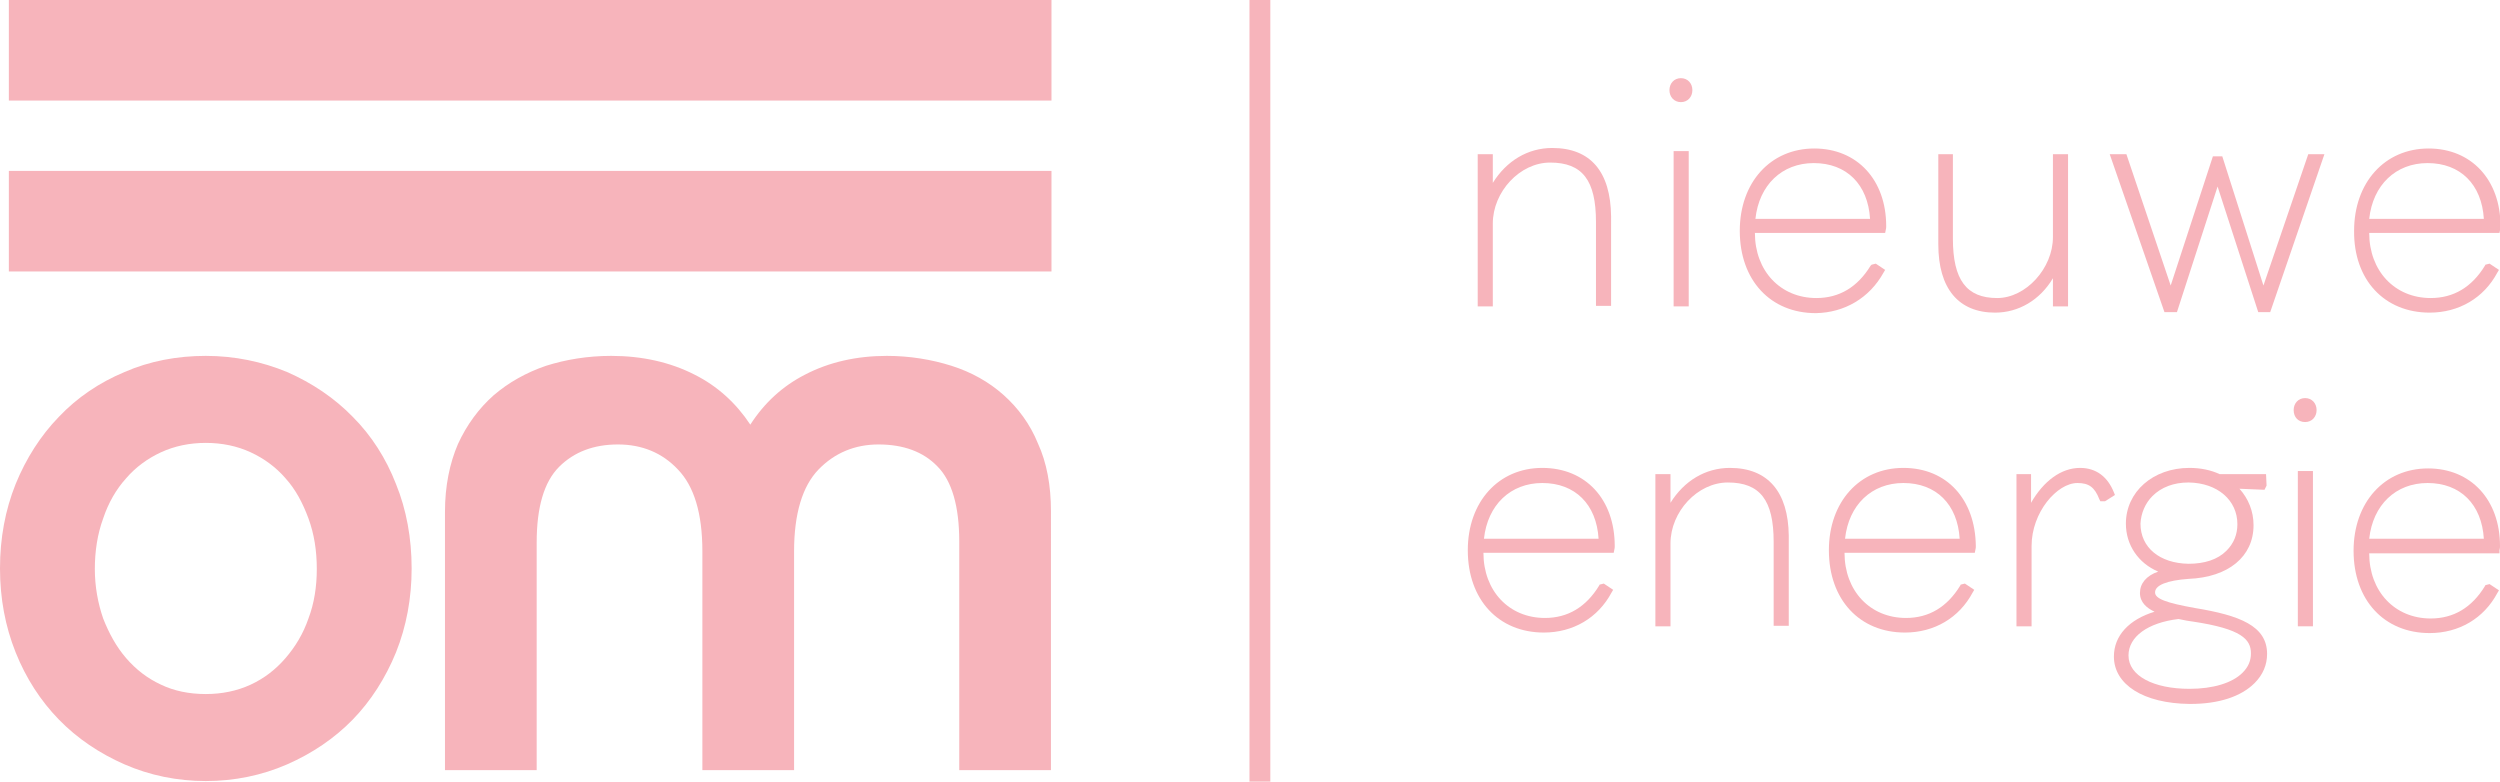
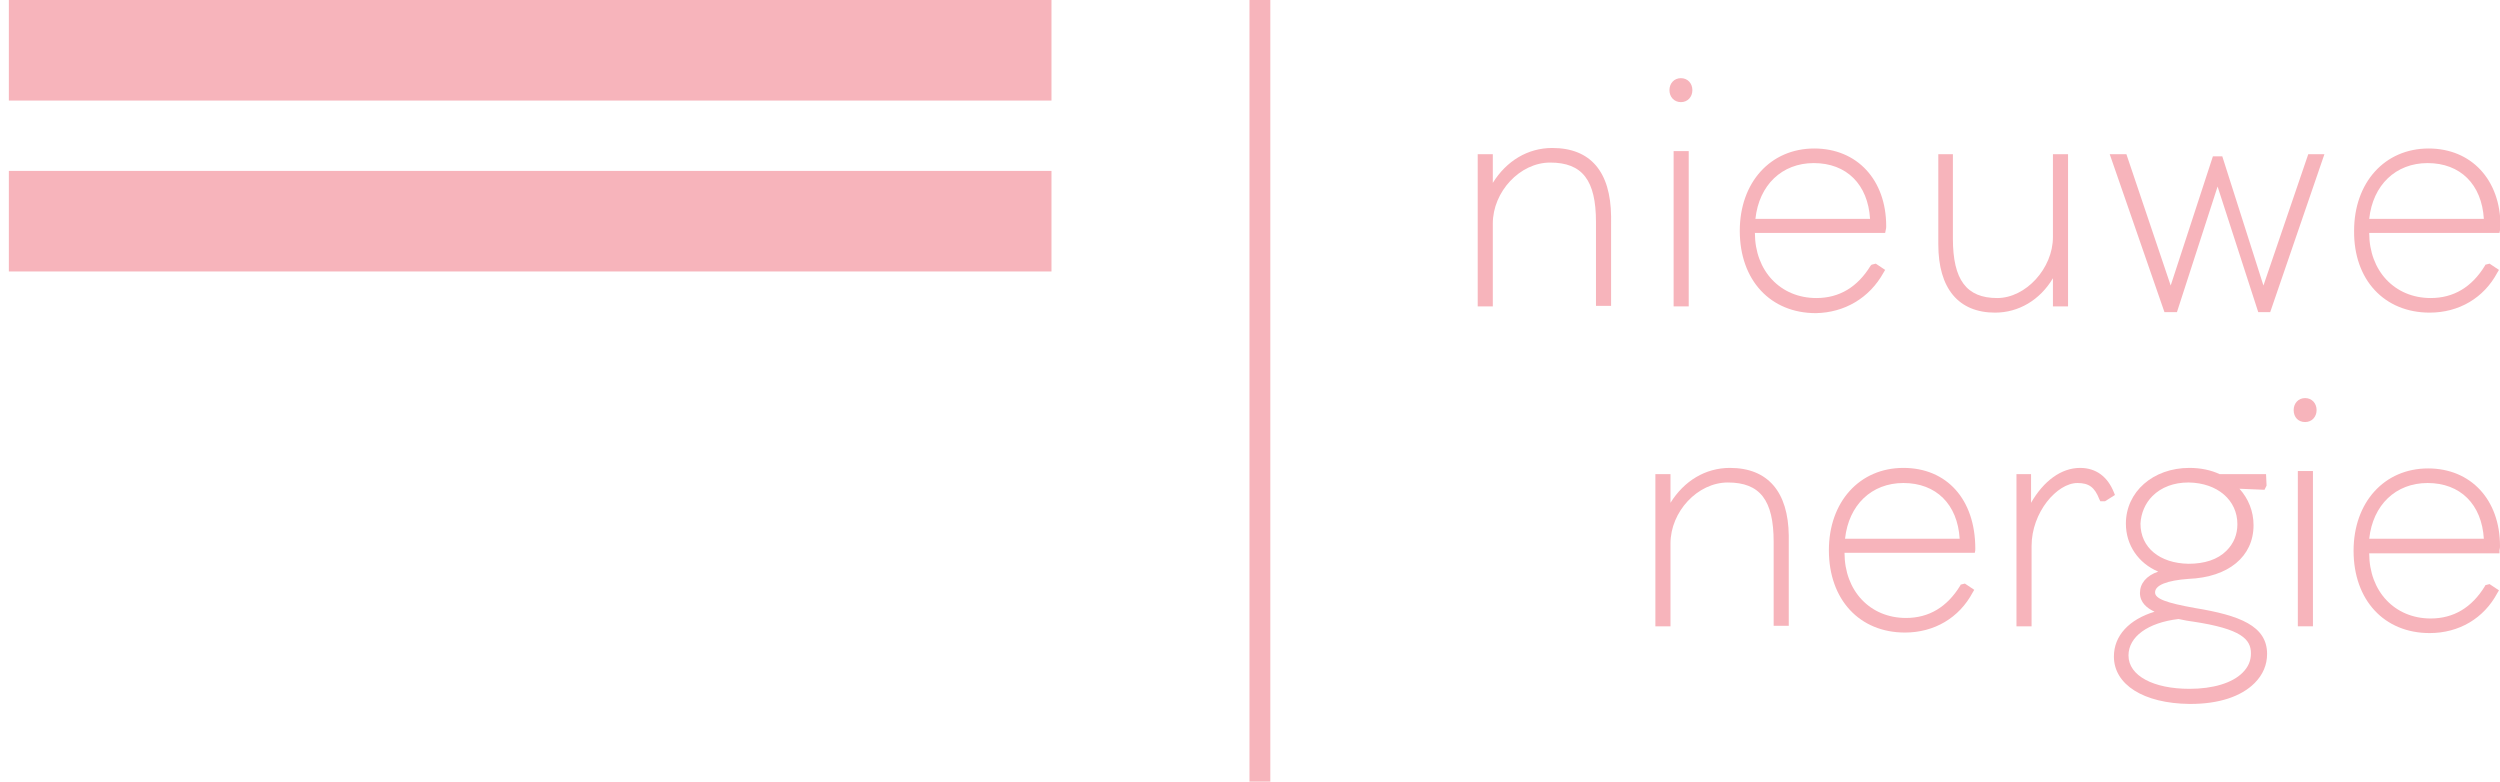
<svg xmlns="http://www.w3.org/2000/svg" version="1.1" id="Laag_1" x="0px" y="0px" viewBox="0 0 479.8 150" style="enable-background:new 0 0 479.8 150;" xml:space="preserve" width="100%" height="100%" preserveAspectRatio="none" fill="#f7b4bb" data-color-group="0">
  <g>
    <g>
      <g>
        <rect x="1.7" width="200.1" height="19.3" />
        <rect x="1.7" y="32.8" width="200.1" height="19.3" />
-         <path d="M67.7,80c-3.5-3.6-7.8-6.5-12.6-8.6c-4.8-2-10.1-3.1-15.6-3.1c-5.5,0-10.8,1-15.6,3.1c-4.8,2-9.1,4.9-12.6,8.6 C7.8,83.6,5,88,3,92.9c-2,5-3,10.4-3,16.2c0,5.7,1,11.1,3,16.1c2,5,4.8,9.3,8.3,12.9c3.5,3.6,7.8,6.5,12.6,8.6 c4.8,2.1,10.1,3.2,15.6,3.2c5.5,0,10.8-1.1,15.6-3.2c4.8-2.1,9.1-5,12.6-8.6c3.5-3.6,6.3-8,8.3-12.9c2-5,3-10.4,3-16.1 c0-5.8-1-11.3-3-16.2C74.1,88,71.3,83.6,67.7,80z M60.8,109.2c0,3.4-0.5,6.6-1.6,9.5c-1,2.9-2.5,5.4-4.4,7.6 c-1.9,2.2-4.1,3.9-6.7,5.1c-2.6,1.2-5.5,1.8-8.6,1.8c-3.2,0-6.1-0.6-8.6-1.8c-2.6-1.2-4.8-2.9-6.7-5.1c-1.9-2.2-3.3-4.8-4.4-7.6 c-1-2.9-1.6-6.1-1.6-9.5c0-3.4,0.5-6.7,1.6-9.7c1-3,2.5-5.6,4.4-7.7c1.8-2.1,4.1-3.8,6.7-5c2.6-1.2,5.5-1.8,8.6-1.8 c3.1,0,6,0.6,8.6,1.8c2.6,1.2,4.9,2.9,6.7,5c1.9,2.1,3.3,4.7,4.4,7.7C60.3,102.5,60.8,105.7,60.8,109.2z" />
-         <path d="M192.6,75.8c-2.8-2.5-6.2-4.4-10-5.6c-3.8-1.2-8-1.9-12.4-1.9c-5.8,0-11.1,1.2-15.7,3.6c-4.3,2.2-7.8,5.4-10.5,9.6 c-2.7-4.1-6.3-7.4-10.7-9.6c-4.7-2.4-10.1-3.6-16-3.6c-4.5,0-8.7,0.7-12.5,1.9c-3.8,1.3-7.2,3.2-10.1,5.7 c-2.8,2.5-5.1,5.6-6.8,9.3c-1.6,3.7-2.5,8.1-2.5,13v49.6h17.6v-43.7c0-6.7,1.4-11.6,4.3-14.5c2.9-2.9,6.7-4.3,11.3-4.3 c4.6,0,8.5,1.6,11.5,4.8c3.1,3.2,4.7,8.4,4.7,15.7v42h17.6v-42c0-7.2,1.6-12.5,4.7-15.7c3.1-3.2,7-4.8,11.5-4.8 c4.8,0,8.6,1.4,11.3,4.2c2.8,2.8,4.2,7.7,4.2,14.4v43.9h17.6V98.1c0-4.9-0.8-9.3-2.5-13C197.7,81.4,195.4,78.3,192.6,75.8z" />
      </g>
      <rect x="239.8" width="4" height="150" />
    </g>
    <g>
      <g>
        <path d="M297.9,28.4c-4.7,0-8.8,2.5-11.4,6.7v-5.5h-2.9v29.2h2.9V42.9c0-6.1,5.2-11.7,11-11.7c6.2,0,8.8,3.4,8.8,11.4v16.1h2.9 V41.5C309.1,33,305.3,28.4,297.9,28.4z" />
        <path d="M322.6,19.6c1.3,0,2.2-1,2.2-2.3c0-1.3-0.9-2.3-2.2-2.3c-1.3,0-2.2,1-2.2,2.3C320.4,18.6,321.3,19.6,322.6,19.6z" />
        <rect x="321.2" y="29" width="2.9" height="29.8" />
        <path d="M361.5,52.3l0.3-0.5l-1.8-1.2l-0.8,0.2L359,51c-2.5,4.1-6,6.2-10.4,6.2c-6.9,0-11.8-5.2-11.8-12.5h25l0.1-0.5 c0.1-0.4,0.1-0.5,0.1-0.8c0-8.9-5.6-14.9-13.8-14.9c-8.4,0-14.3,6.5-14.3,15.8c0,9.5,5.9,15.8,14.6,15.8 C354,60,358.8,57.2,361.5,52.3z M336.9,42c0.7-6.5,5.1-10.7,11.2-10.7c6.3,0,10.4,4.1,10.8,10.7H336.9z" />
        <path d="M394,53.4v5.4h2.9V29.6H394v15.9c0,6-5.2,11.7-10.7,11.7c-5.9,0-8.5-3.5-8.5-11.4V29.6H372v17.3 c0,8.5,3.9,13.1,10.9,13.1C387.4,60,391.5,57.6,394,53.4z" />
        <polygon points="434.4,54.8 426.5,30 424.7,30 416.6,54.8 408.1,29.6 404.9,29.6 415.4,59.9 417.8,59.9 425.6,35.8 433.4,59.9 435.7,59.9 446.1,29.6 443,29.6 " />
        <path d="M466.3,60c5.6,0,10.4-2.8,13-7.7l0.3-0.5l-1.8-1.2l-0.8,0.2l-0.1,0.2c-2.5,4.1-6,6.2-10.4,6.2c-6.9,0-11.8-5.2-11.8-12.5 h25l0.1-0.5c0.1-0.4,0.1-0.5,0.1-0.8c0-8.9-5.6-14.9-13.8-14.9c-8.4,0-14.3,6.5-14.3,15.8C451.7,53.7,457.6,60,466.3,60z M454.7,42c0.7-6.5,5.1-10.7,11.2-10.7c6.3,0,10.4,4.1,10.8,10.7H454.7z" />
      </g>
      <g>
        <path d="M442.4,76.4c-1.3,0-2.2,1-2.2,2.3c0,1.4,0.9,2.3,2.2,2.3c1.3,0,2.2-1,2.2-2.3C444.6,77.4,443.7,76.4,442.4,76.4z" />
        <g>
-           <path d="M296,89.8c-8.4,0-14.3,6.5-14.3,15.8c0,9.5,5.9,15.8,14.6,15.8c5.6,0,10.4-2.8,13-7.7l0.3-0.5l-1.8-1.2l-0.8,0.2 l-0.1,0.2c-2.5,4.1-6,6.2-10.4,6.2c-6.9,0-11.8-5.2-11.8-12.5h25l0.1-0.5c0.1-0.4,0.1-0.5,0.1-0.8 C309.9,95.8,304.3,89.8,296,89.8z M284.8,103.4c0.7-6.5,5.1-10.7,11.2-10.7c6.3,0,10.4,4.1,10.8,10.7H284.8z" />
          <path d="M332,89.8c-4.7,0-8.8,2.5-11.4,6.7V91h-2.9v29.2h2.9v-15.9c0-6.1,5.2-11.7,11-11.7c6.2,0,8.8,3.4,8.8,11.4v16.1h2.9 v-17.3C343.2,94.4,339.3,89.8,332,89.8z" />
-           <path d="M365.3,89.8c-8.4,0-14.3,6.5-14.3,15.8c0,9.5,5.9,15.8,14.6,15.8c5.6,0,10.4-2.8,13-7.7l0.3-0.5l-1.8-1.2l-0.8,0.2 l-0.1,0.2c-2.5,4.1-6,6.2-10.4,6.2c-6.9,0-11.8-5.2-11.8-12.5h25l0.1-0.5c0.1-0.4,0.1-0.5,0.1-0.8 C379.1,95.8,373.6,89.8,365.3,89.8z M354.1,103.4c0.7-6.5,5.1-10.7,11.2-10.7c6.3,0,10.4,4.1,10.8,10.7H354.1z" />
+           <path d="M365.3,89.8c-8.4,0-14.3,6.5-14.3,15.8c0,9.5,5.9,15.8,14.6,15.8c5.6,0,10.4-2.8,13-7.7l0.3-0.5l-1.8-1.2l-0.8,0.2 l-0.1,0.2c-2.5,4.1-6,6.2-10.4,6.2c-6.9,0-11.8-5.2-11.8-12.5h25c0.1-0.4,0.1-0.5,0.1-0.8 C379.1,95.8,373.6,89.8,365.3,89.8z M354.1,103.4c0.7-6.5,5.1-10.7,11.2-10.7c6.3,0,10.4,4.1,10.8,10.7H354.1z" />
          <path d="M405.7,94.5c-1.2-3-3.4-4.7-6.5-4.7c-3.6,0-7,2.5-9.4,6.7V91H387v29.2h2.9v-15.4c0-6.5,4.9-12.1,8.8-12.1 c2.2,0,3.3,0.8,4.2,3.1l0.2,0.4h0.9l1.9-1.2L405.7,94.5z" />
          <path d="M435,93.2l-0.1-2.2H426c-1.7-0.8-3.7-1.2-5.8-1.2c-7,0-12.2,4.6-12.2,10.7c0,4.1,2.4,7.6,6.2,9.2 c-2.3,0.8-3.5,2.3-3.5,4.1c0,1.8,1.3,2.9,2.8,3.6c-4.9,1.5-7.8,4.6-7.8,8.6c0,5.4,5.7,9,14.5,9.1c0.1,0,0.1,0,0.2,0 c5.4,0,9.7-1.4,12.3-4c1.6-1.6,2.4-3.5,2.4-5.6c0-5.4-5.3-7.4-13.8-8.8c-5.6-1-7.7-1.8-7.7-3c0-1.4,2.3-2.3,6.4-2.6 c7.7-0.3,12.5-4.3,12.5-10.3c0-2.7-1-5.1-2.7-7l4.8,0.2L435,93.2z M413.1,95.2c1.7-1.7,4.1-2.6,6.9-2.6c0,0,0.1,0,0.1,0 c5.5,0.1,9.3,3.4,9.3,8c0,2-0.7,3.7-2.1,5.1c-1.7,1.7-4.2,2.5-7.3,2.5c-5.5-0.1-9.2-3.1-9.2-7.7 C410.9,98.5,411.7,96.6,413.1,95.2z M408.5,125.8c0-3.6,3.7-6.3,9.6-7c0.5,0.1,1,0.2,1.5,0.3c0.4,0.1,0.8,0.1,1.3,0.2 c9.3,1.4,11.1,3.4,11.1,6.1c0,1.4-0.5,2.6-1.6,3.7c-2,2-5.7,3.1-10.2,3.1C413.3,132.2,408.5,129.7,408.5,125.8z" />
          <rect x="441" y="90.4" width="2.9" height="29.8" />
          <path d="M479.7,105.6c0.1-0.4,0.1-0.5,0.1-0.8c0-8.9-5.6-14.9-13.8-14.9c-8.4,0-14.3,6.5-14.3,15.8c0,9.5,5.9,15.8,14.6,15.8 c5.6,0,10.4-2.8,13-7.7l0.3-0.5l-1.8-1.2l-0.8,0.2l-0.1,0.2c-2.5,4.1-6,6.2-10.4,6.2c-6.9,0-11.8-5.2-11.8-12.5h25L479.7,105.6z M454.7,103.4c0.7-6.5,5.1-10.7,11.2-10.7c6.3,0,10.4,4.1,10.8,10.7H454.7z" />
        </g>
      </g>
    </g>
  </g>
</svg>